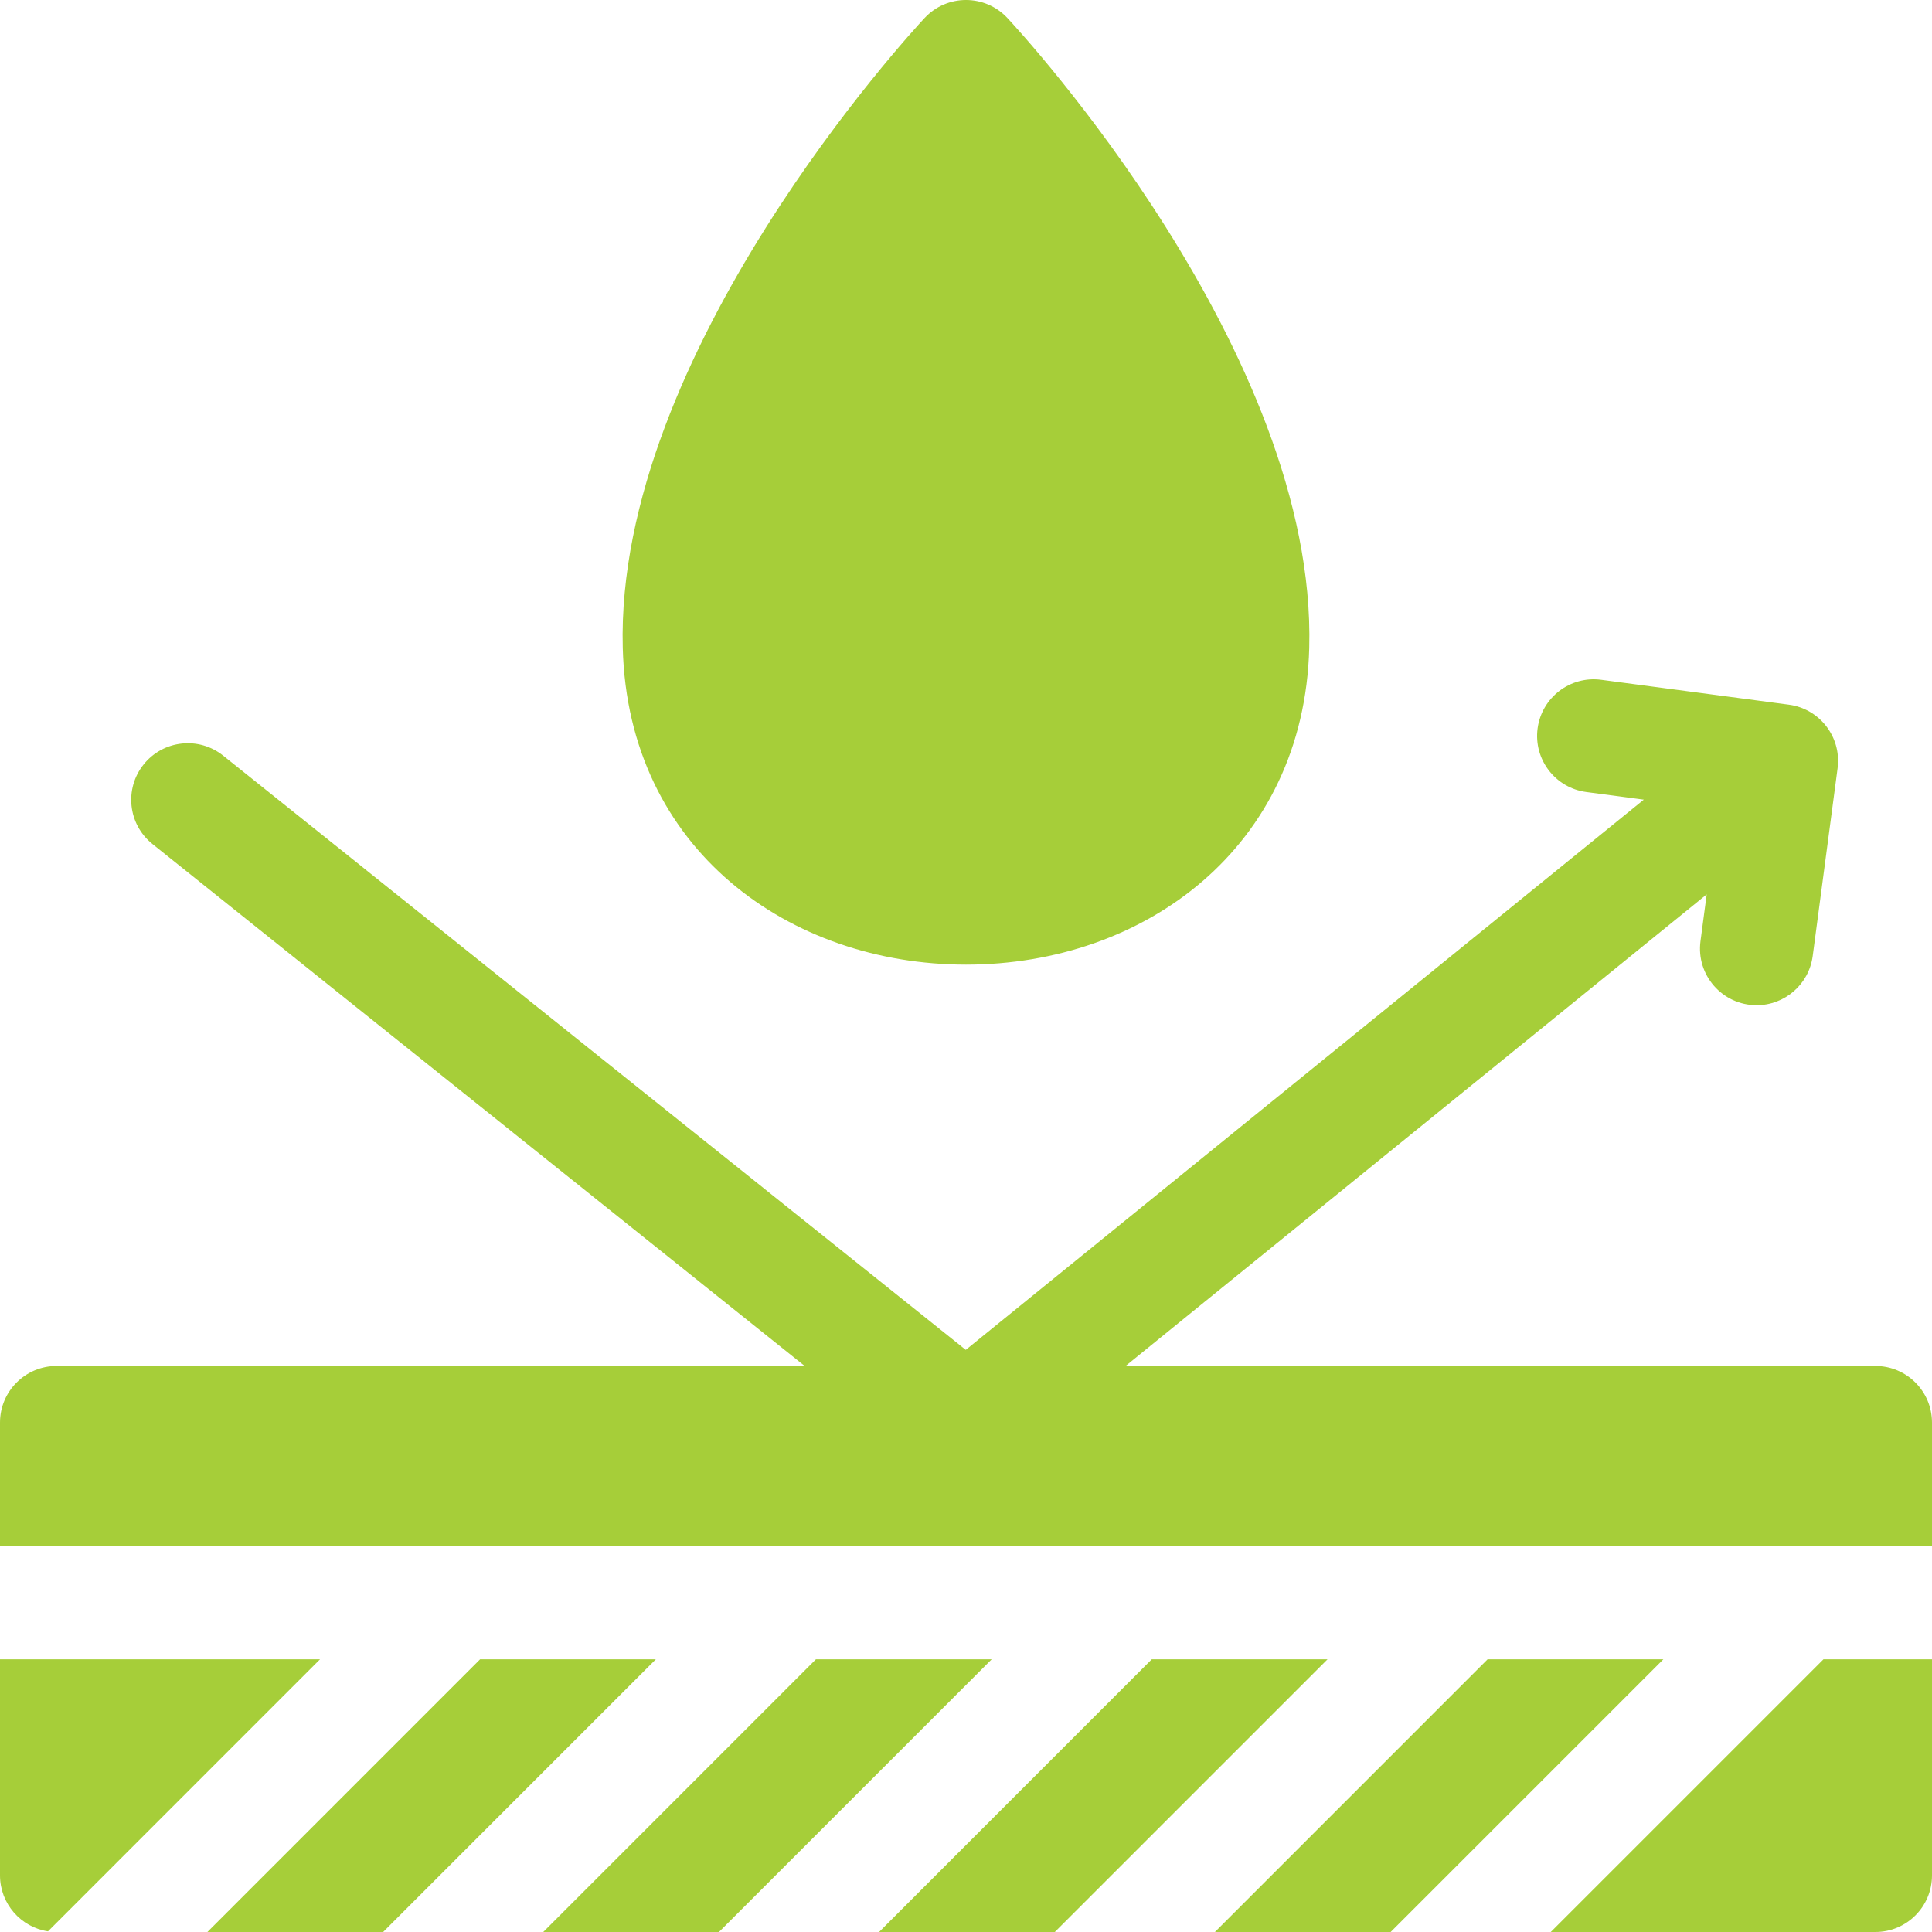
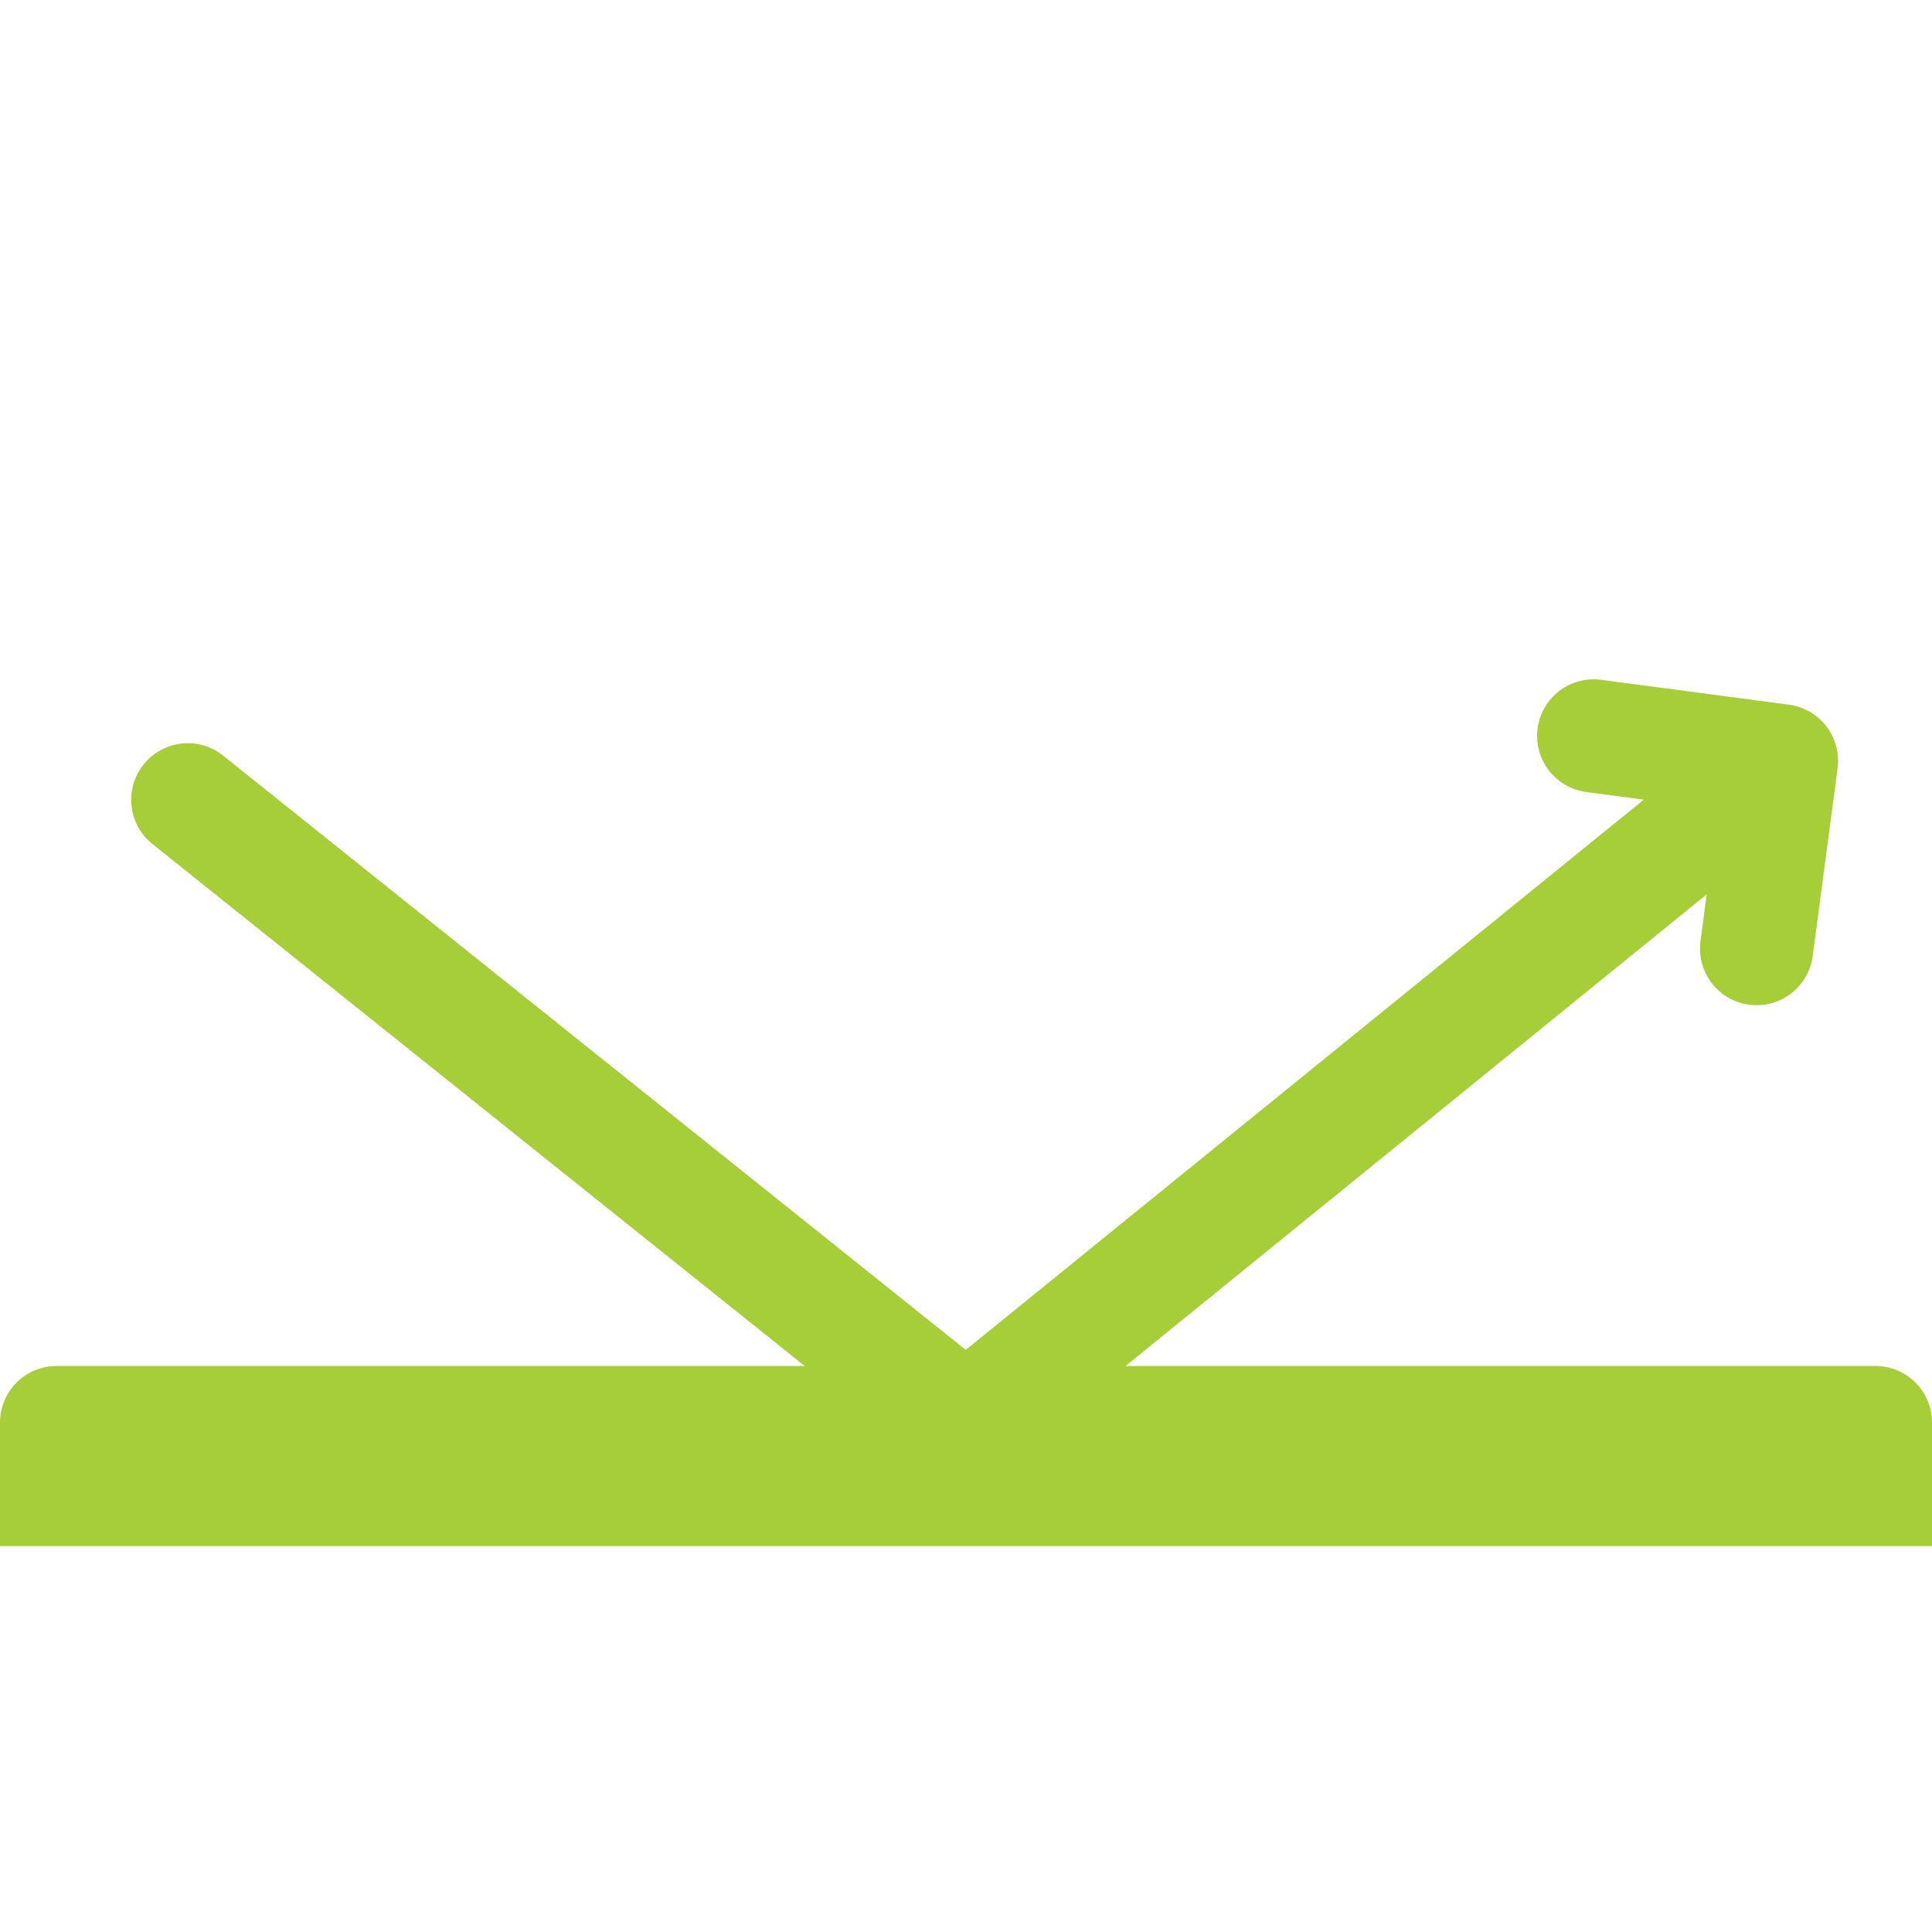
<svg xmlns="http://www.w3.org/2000/svg" width="512" height="512" x="0" y="0" viewBox="0 0 512 512" style="enable-background:new 0 0 512 512" xml:space="preserve" class="">
  <g>
-     <path d="M256 255.639c47.214 0 89.551-30.919 90.96-83.9 2.09-78.2-76.65-163.39-80-166.98-5.925-6.343-15.991-6.347-21.92 0-3.35 3.59-82.09 88.78-80 166.98 1.425 53.556 44.366 83.9 90.96 83.9zM0 439.73V497c0 7.5 5.52 13.73 12.72 14.83l72.09-72.1zM127.23 439.73 54.97 512h46.57l72.27-72.27zM216.23 439.73 143.97 512h46.57l72.27-72.27zM305.23 439.73 232.97 512h46.57l72.27-72.27zM394.23 439.73 321.97 512h46.57l72.27-72.27zM410.97 512H497c8.28 0 15-6.72 15-15v-57.27h-28.76z" fill="#a6ce39" opacity="1" data-original="#000000" />
    <path d="M497 362H298.289l154-124.974-1.642 12.389c-1.188 8.963 5.776 16.973 14.889 16.973 7.408 0 13.852-5.488 14.852-13.031 7.583-57.204 6.491-48.936 6.611-49.936.997-8.214-4.848-15.6-12.913-16.671l-49.766-6.596c-8.202-1.085-15.752 4.687-16.841 12.9-1.088 8.212 4.687 15.752 12.899 16.841l15.245 2.021-179.688 145.82L59.147 200.253c-6.468-5.177-15.907-4.128-21.084 2.339-5.176 6.468-4.129 15.908 2.34 21.084L213.25 362H15c-8.284 0-15 6.716-15 15v32.733h512V377c0-8.285-6.716-15-15-15z" fill="#a6ce39" opacity="1" data-original="#000000" />
  </g>
</svg>